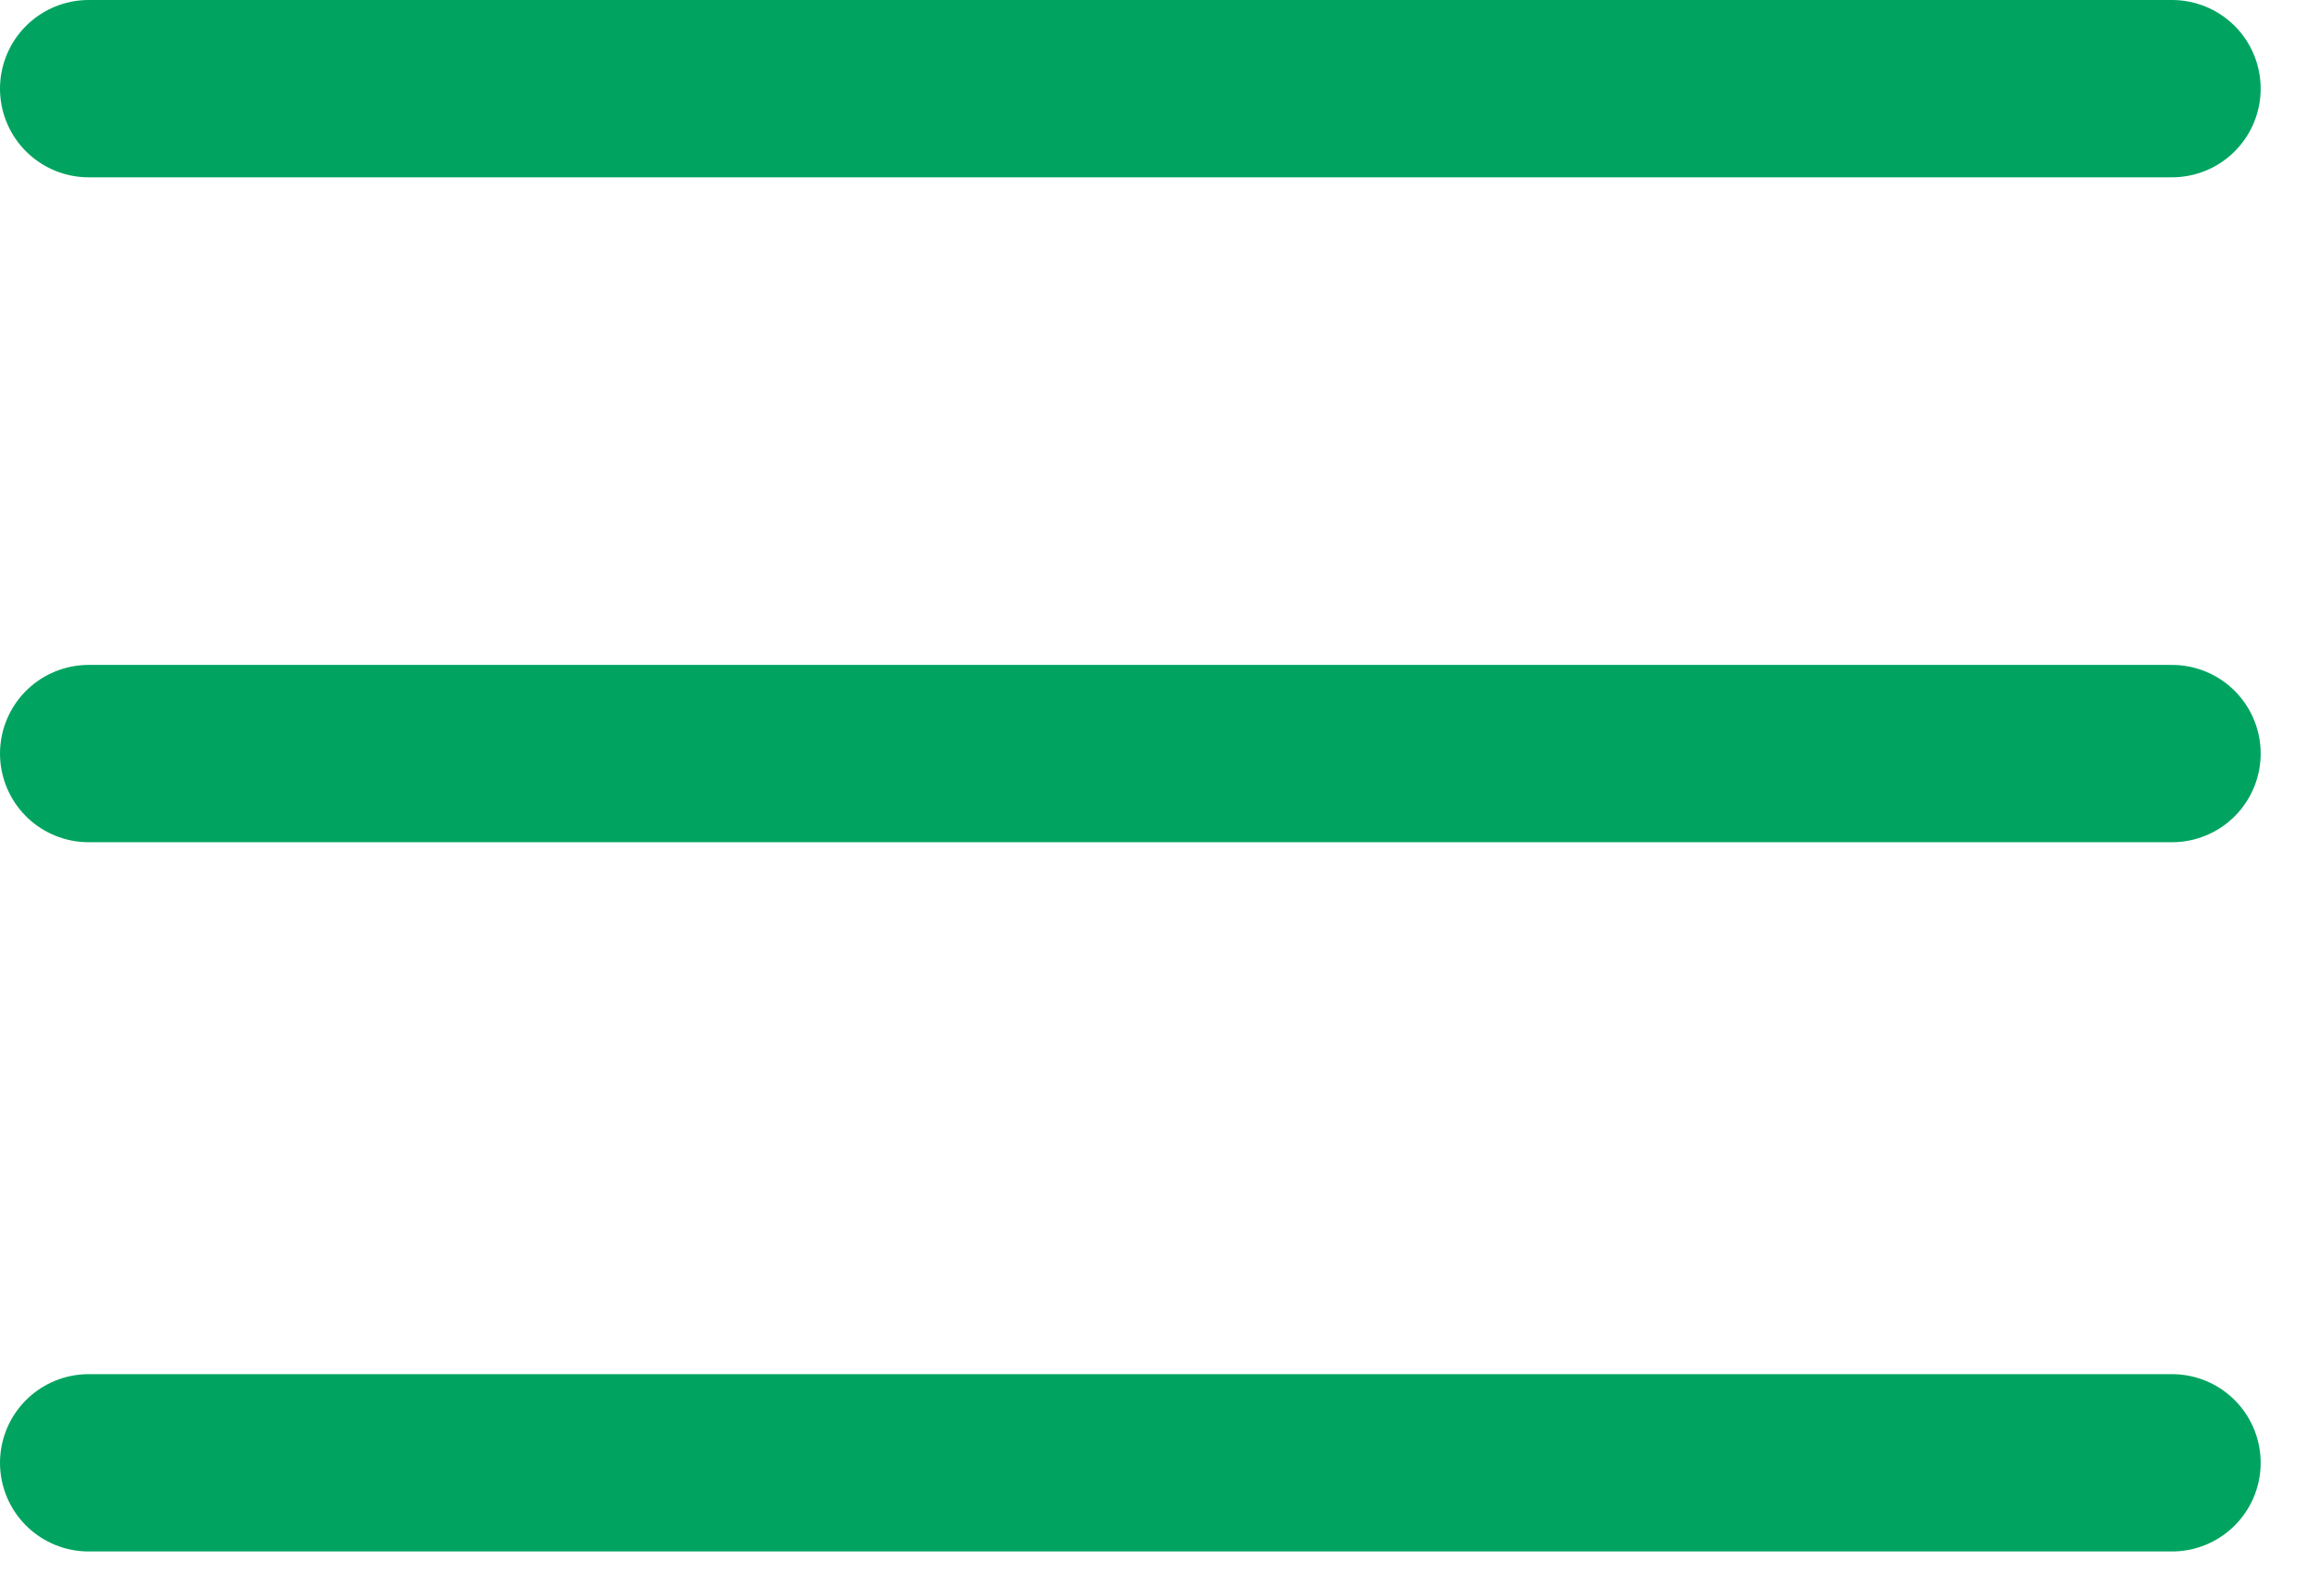
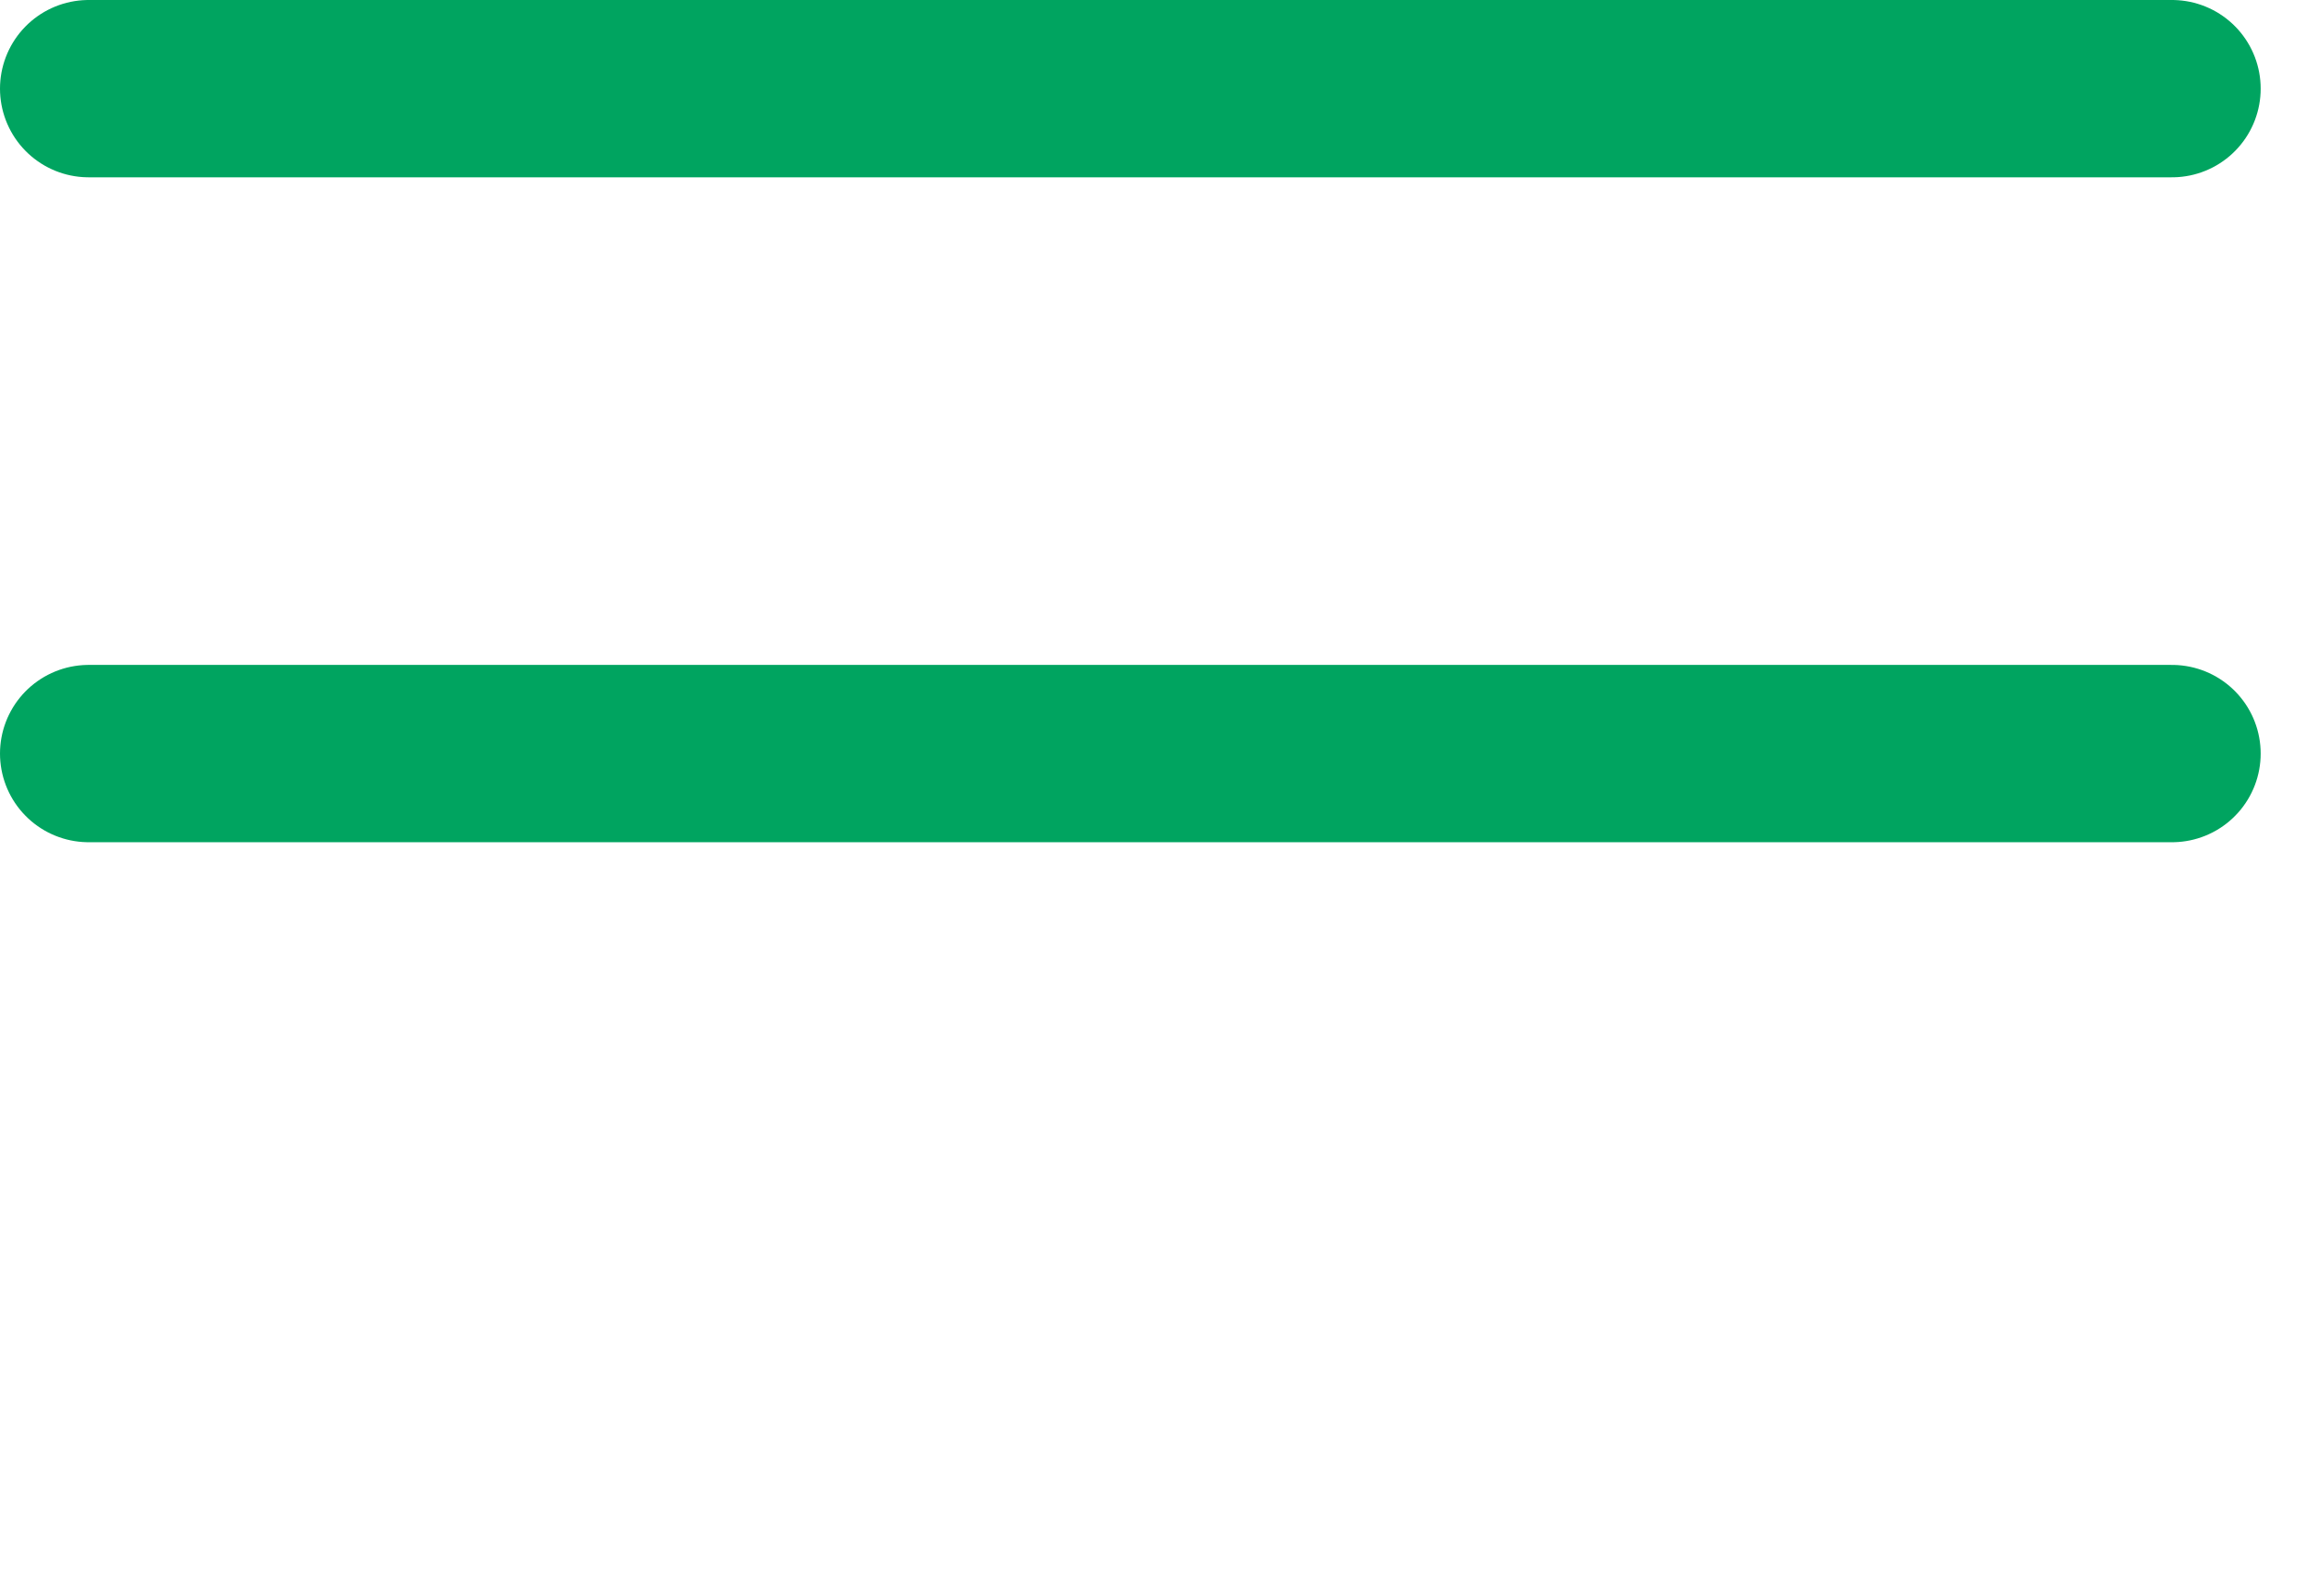
<svg xmlns="http://www.w3.org/2000/svg" width="26" height="18" viewBox="0 0 26 18" fill="none">
  <path d="M1 1H24.5" stroke="#00A460" stroke-width="2" stroke-linecap="round" />
  <path d="M1 8.5H24.5" stroke="#00A460" stroke-width="2" stroke-linecap="round" />
-   <path d="M1 16.5H24.5" stroke="#00A460" stroke-width="2" stroke-linecap="round" />
</svg>